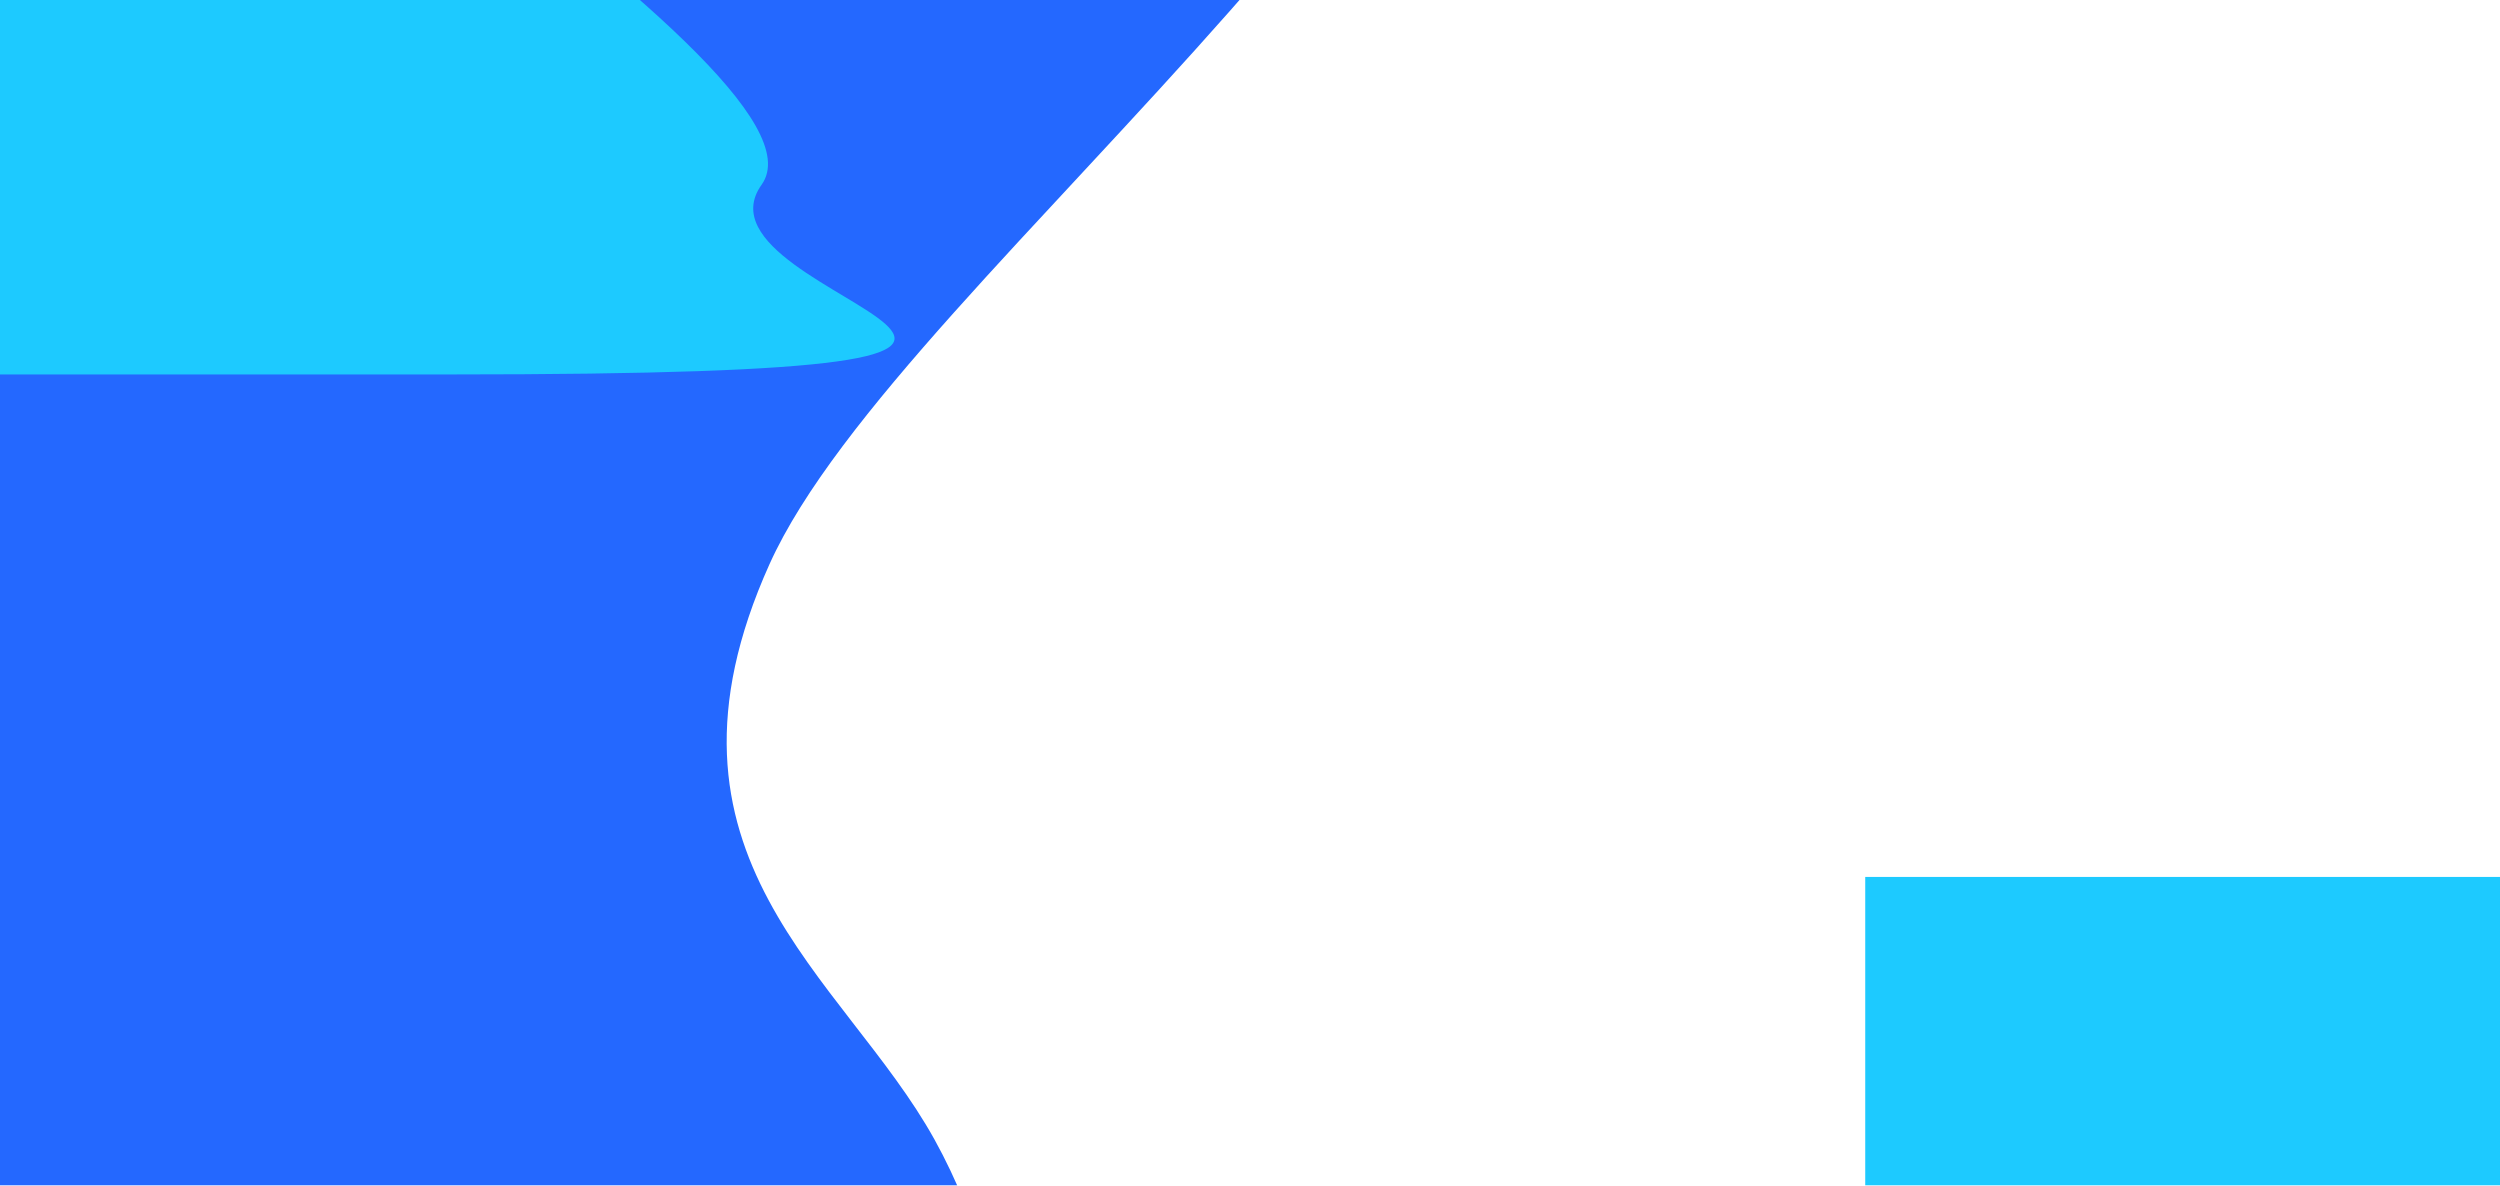
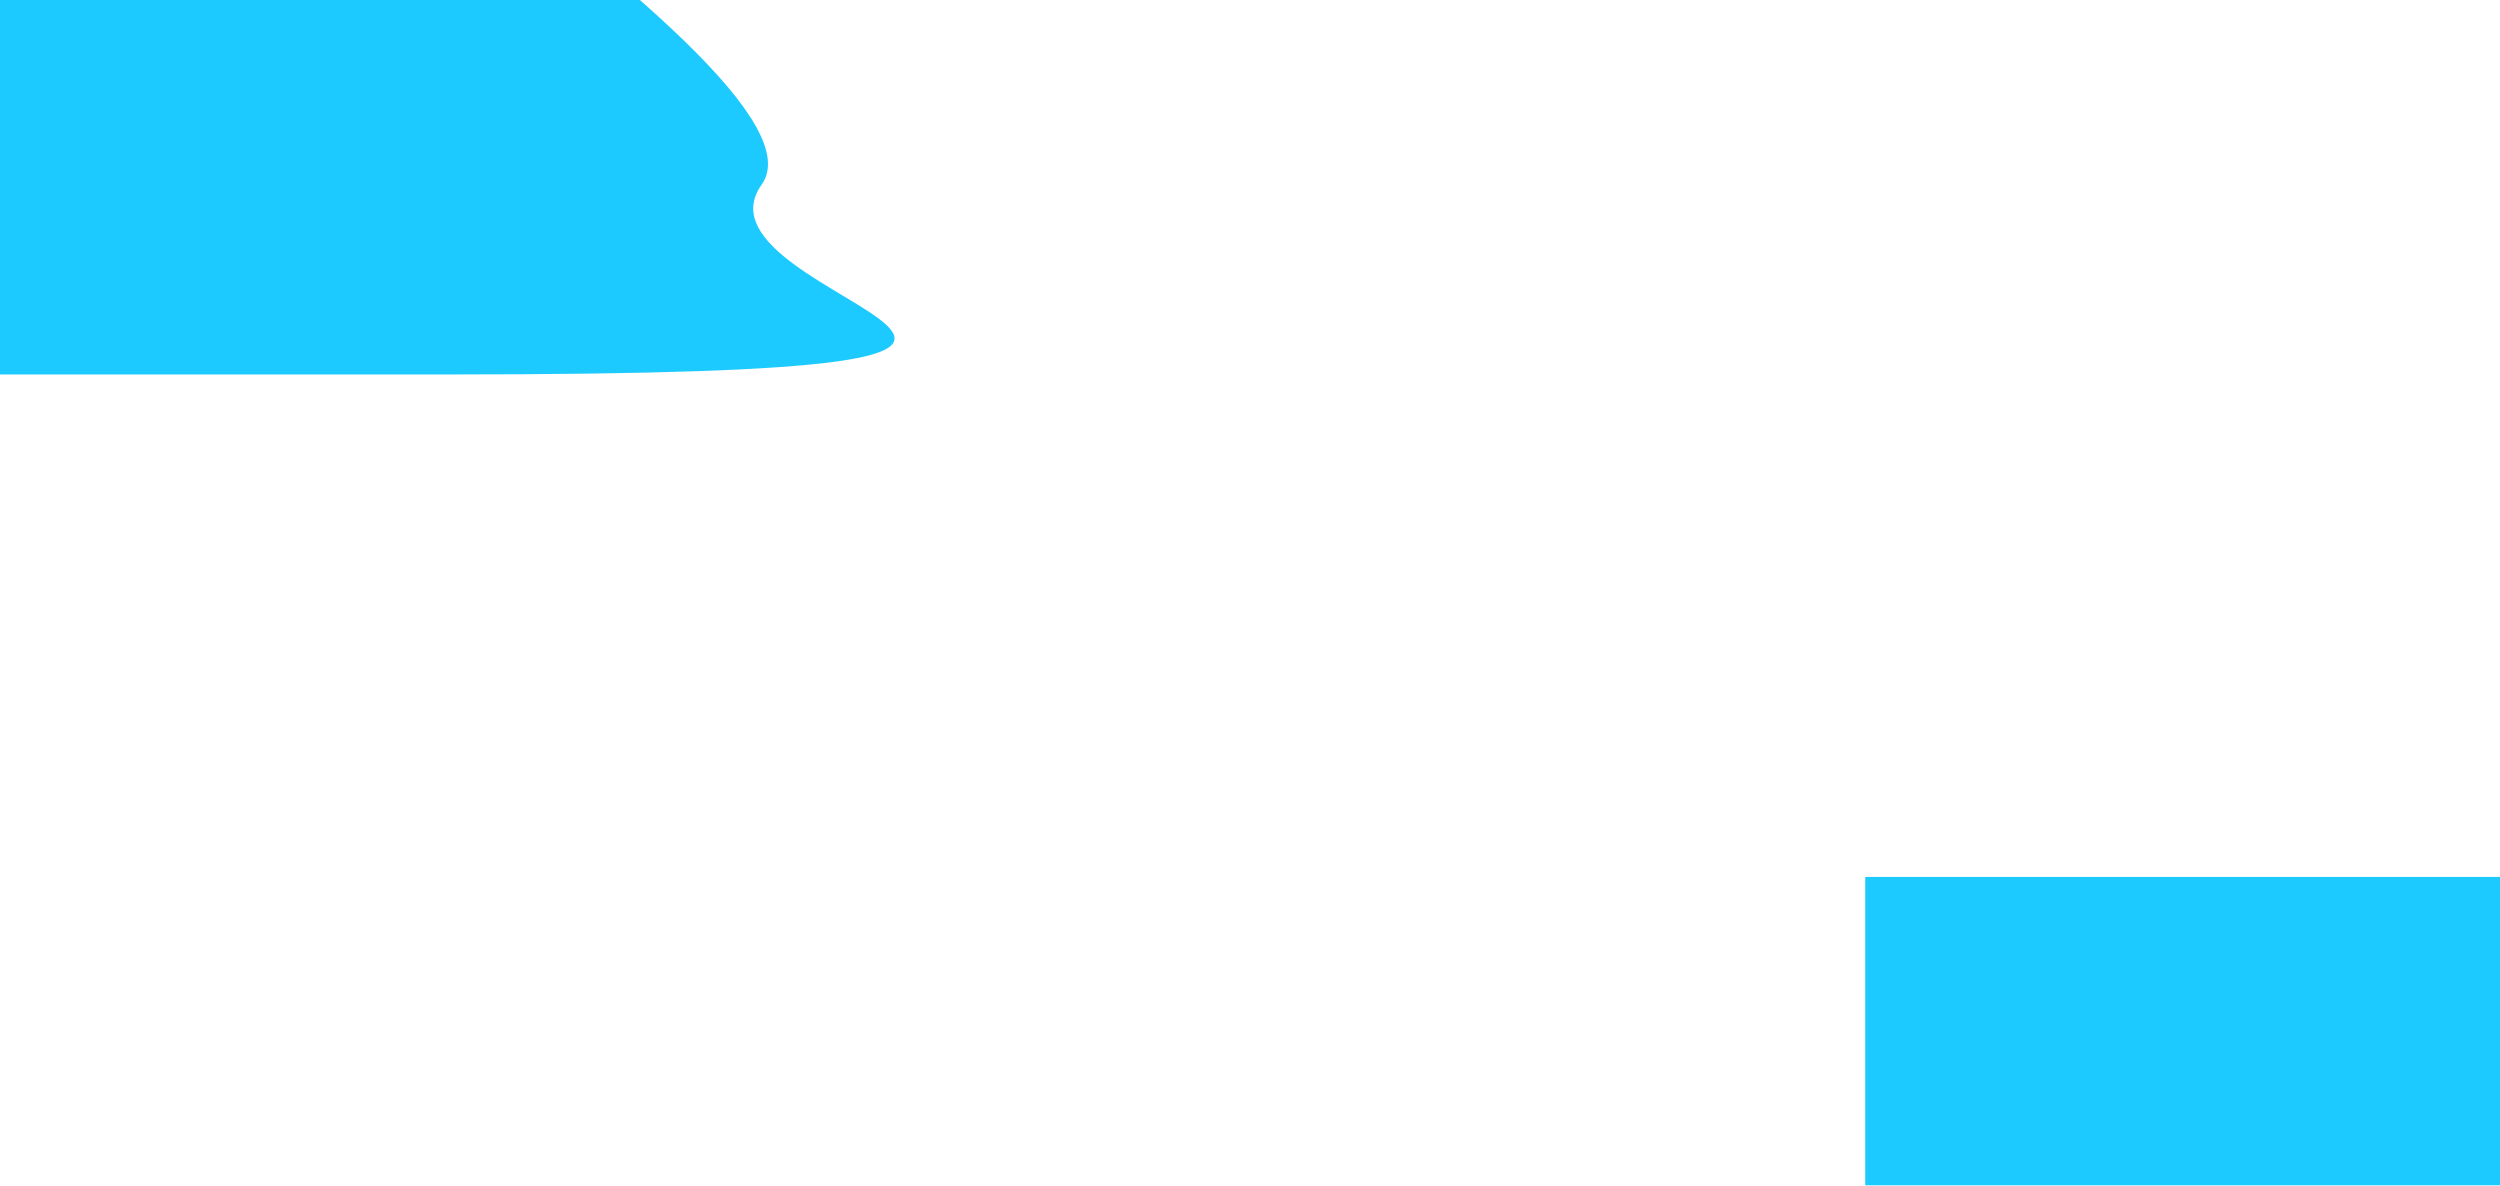
<svg xmlns="http://www.w3.org/2000/svg" width="1280" height="607" viewBox="0 0 1280 607" fill="none">
  <g filter="url(#filter0_f_14494_11)">
-     <path d="M478.5 583.5C524.999 667.5 523.5 769.5 523.5 804.5H-403.5L-403.5 -344C-326.5 -343.594 743.5 -344 815 -344C815 -106 461.5 139 394 288.826C326.5 438.652 432 499.5 478.5 583.5Z" fill="#2468FF" />
-   </g>
+     </g>
  <g filter="url(#filter1_f_14494_11)">
    <path d="M389.938 94.586C433.206 33.996 35.567 -195.751 -96.16 -344.5H-144.021C-222.651 -344.5 -366.68 -344.5 -402.66 -344.5C-402.66 -293.603 -404.001 116 -404 191.721L230.327 191.721C655.322 191.722 346.67 155.175 389.938 94.586Z" fill="#1DCAFF" />
  </g>
  <g filter="url(#filter2_f_14494_11)">
    <path d="M1687 974V449H955L955 974C1056.42 974 1224.66 974 1386.34 974L1687 974Z" fill="#1DCAFF" />
  </g>
  <defs>
    <filter id="filter0_f_14494_11" x="-803.5" y="-744" width="2018.5" height="1948.5" filterUnits="userSpaceOnUse" color-interpolation-filters="sRGB">
      <feFlood flood-opacity="0" result="BackgroundImageFix" />
      <feBlend mode="normal" in="SourceGraphic" in2="BackgroundImageFix" result="shape" />
      <feGaussianBlur stdDeviation="200" result="effect1_foregroundBlur_14494_11" />
    </filter>
    <filter id="filter1_f_14494_11" x="-804" y="-744.5" width="1662" height="1336.22" filterUnits="userSpaceOnUse" color-interpolation-filters="sRGB">
      <feFlood flood-opacity="0" result="BackgroundImageFix" />
      <feBlend mode="normal" in="SourceGraphic" in2="BackgroundImageFix" result="shape" />
      <feGaussianBlur stdDeviation="200" result="effect1_foregroundBlur_14494_11" />
    </filter>
    <filter id="filter2_f_14494_11" x="555" y="49" width="1532" height="1325" filterUnits="userSpaceOnUse" color-interpolation-filters="sRGB">
      <feFlood flood-opacity="0" result="BackgroundImageFix" />
      <feBlend mode="normal" in="SourceGraphic" in2="BackgroundImageFix" result="shape" />
      <feGaussianBlur stdDeviation="200" result="effect1_foregroundBlur_14494_11" />
    </filter>
  </defs>
</svg>